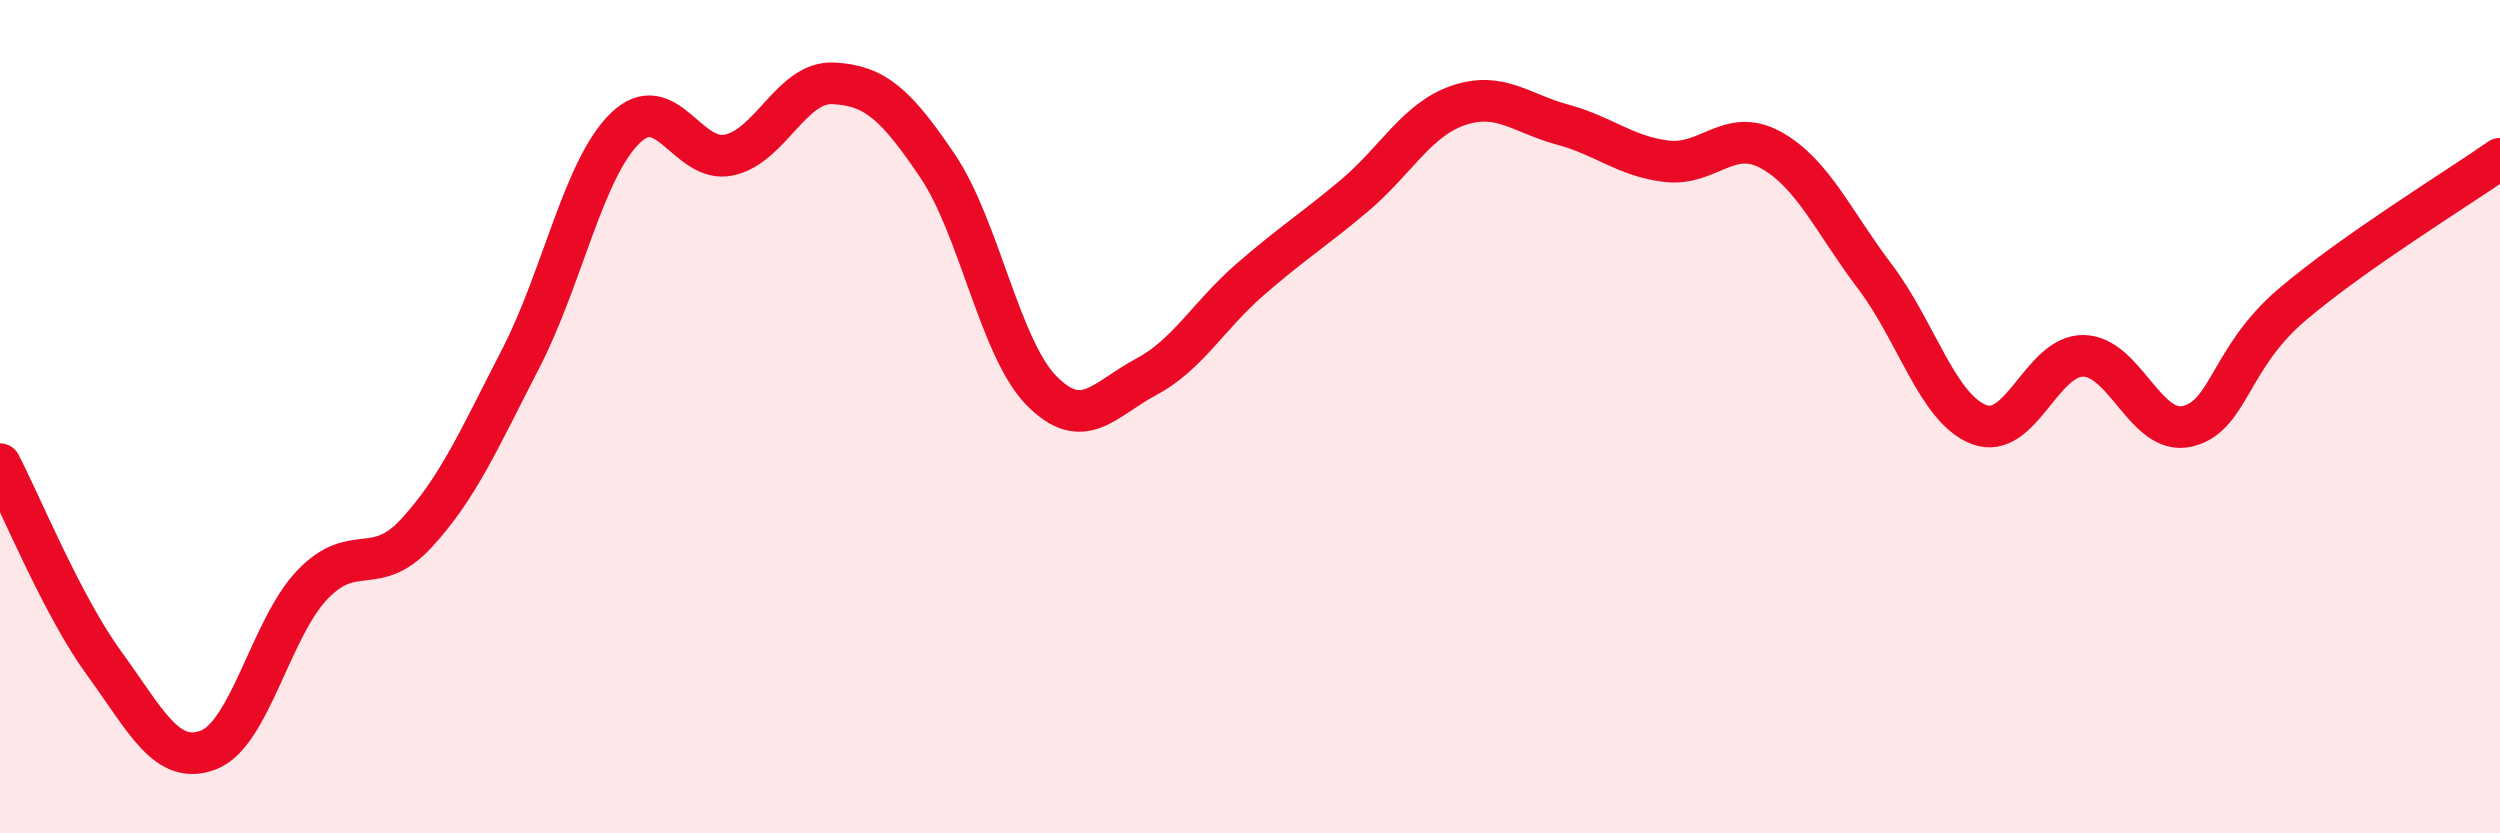
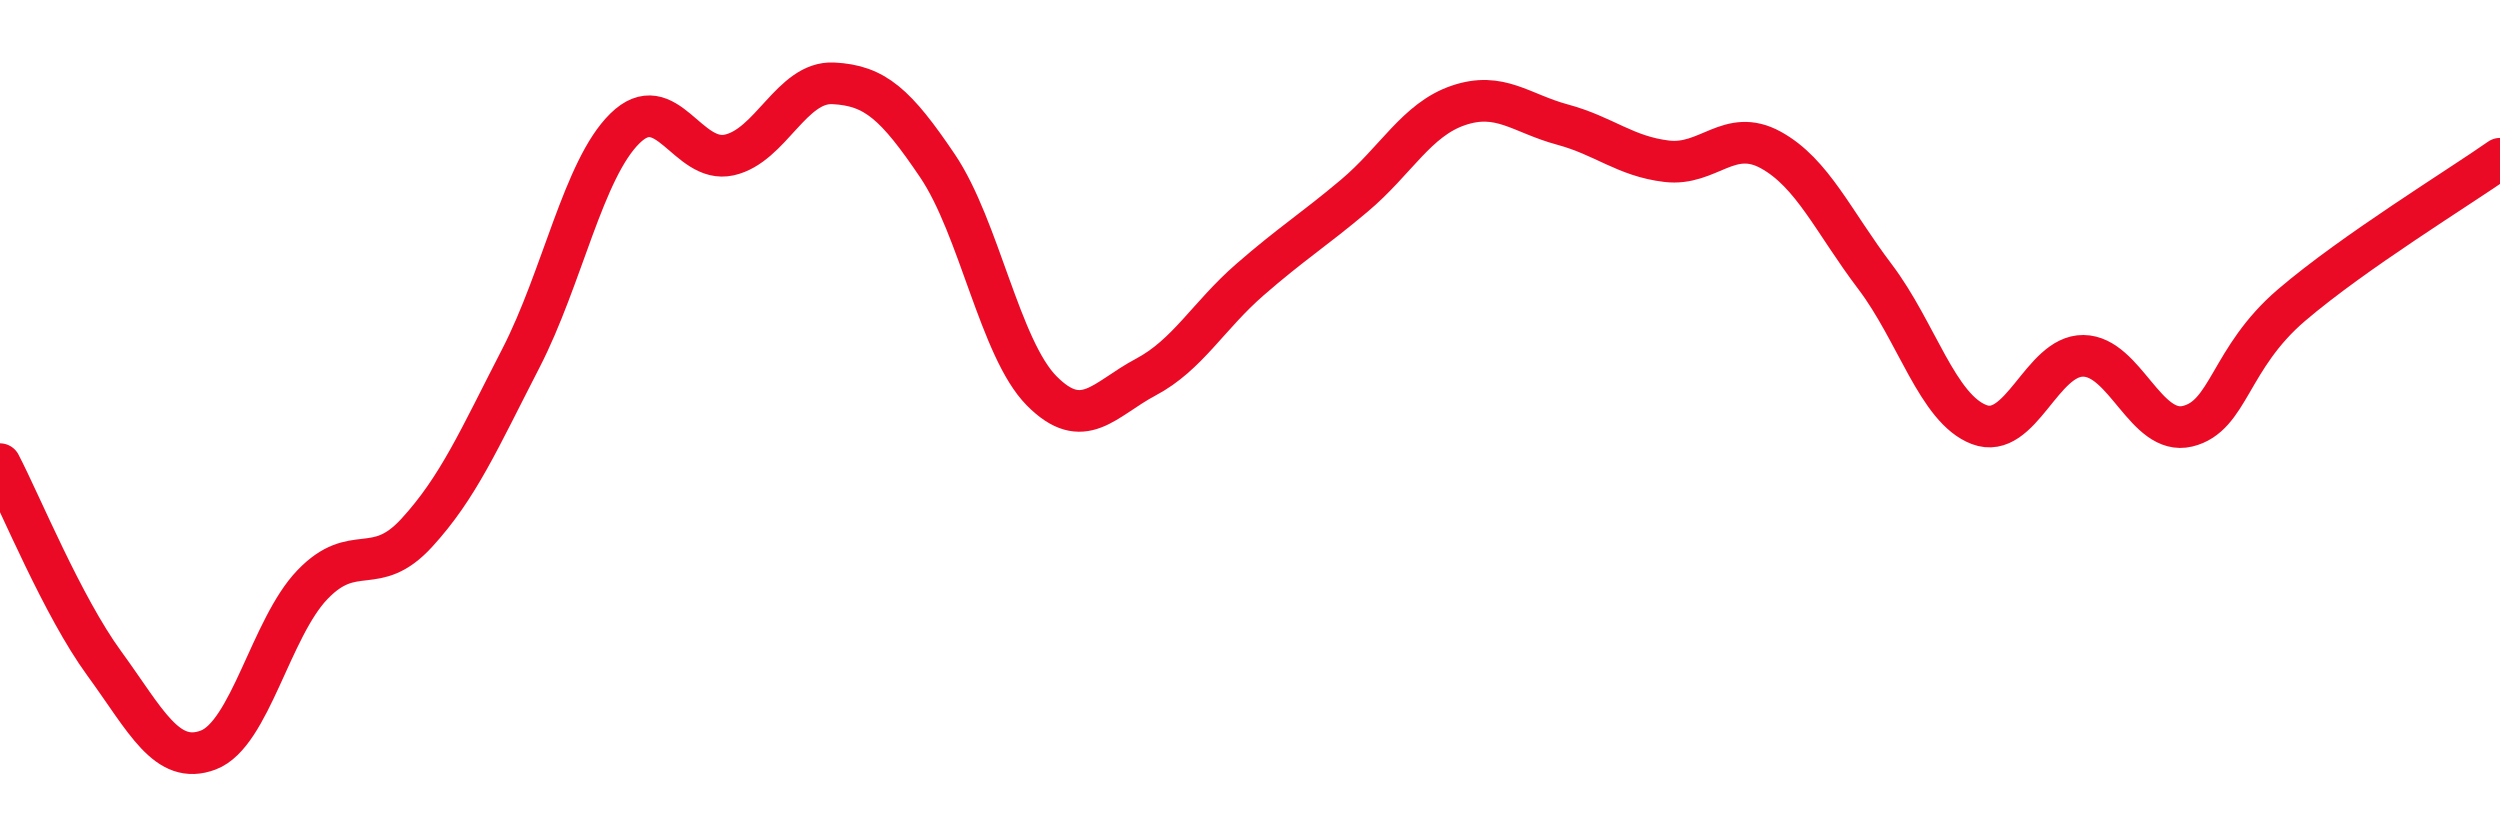
<svg xmlns="http://www.w3.org/2000/svg" width="60" height="20" viewBox="0 0 60 20">
-   <path d="M 0,11.14 C 0.5,12.1 1.5,14.55 2.5,15.92 C 3.5,17.29 4,18.38 5,18 C 6,17.62 6.5,15.07 7.5,14.03 C 8.5,12.99 9,13.88 10,12.79 C 11,11.7 11.5,10.54 12.5,8.6 C 13.5,6.66 14,4.06 15,3.08 C 16,2.1 16.5,3.94 17.5,3.72 C 18.5,3.5 19,1.95 20,2 C 21,2.05 21.5,2.5 22.5,3.98 C 23.5,5.46 24,8.37 25,9.38 C 26,10.39 26.5,9.58 27.5,9.05 C 28.5,8.52 29,7.58 30,6.71 C 31,5.84 31.5,5.54 32.5,4.7 C 33.5,3.86 34,2.87 35,2.53 C 36,2.19 36.5,2.72 37.5,2.99 C 38.5,3.26 39,3.75 40,3.87 C 41,3.99 41.5,3.05 42.5,3.6 C 43.5,4.15 44,5.32 45,6.64 C 46,7.96 46.5,9.81 47.5,10.19 C 48.5,10.57 49,8.53 50,8.54 C 51,8.55 51.5,10.47 52.5,10.23 C 53.5,9.99 53.5,8.6 55,7.32 C 56.5,6.04 59,4.51 60,3.81L60 20L0 20Z" fill="#EB0A25" opacity="0.1" stroke-linecap="round" stroke-linejoin="round" />
  <path d="M 0,11.14 C 0.5,12.1 1.5,14.55 2.5,15.92 C 3.5,17.29 4,18.38 5,18 C 6,17.62 6.5,15.07 7.5,14.03 C 8.5,12.99 9,13.88 10,12.79 C 11,11.7 11.5,10.54 12.5,8.6 C 13.5,6.66 14,4.06 15,3.08 C 16,2.1 16.5,3.94 17.5,3.72 C 18.5,3.5 19,1.95 20,2 C 21,2.05 21.5,2.5 22.5,3.98 C 23.5,5.46 24,8.37 25,9.38 C 26,10.39 26.5,9.58 27.5,9.05 C 28.5,8.52 29,7.58 30,6.71 C 31,5.84 31.5,5.54 32.5,4.7 C 33.5,3.86 34,2.87 35,2.53 C 36,2.19 36.5,2.72 37.5,2.99 C 38.5,3.26 39,3.75 40,3.87 C 41,3.99 41.5,3.05 42.5,3.6 C 43.5,4.15 44,5.32 45,6.64 C 46,7.96 46.5,9.81 47.5,10.19 C 48.5,10.57 49,8.53 50,8.54 C 51,8.55 51.5,10.47 52.5,10.23 C 53.5,9.99 53.5,8.6 55,7.32 C 56.5,6.04 59,4.51 60,3.81" stroke="#EB0A25" stroke-width="1" fill="none" stroke-linecap="round" stroke-linejoin="round" />
</svg>